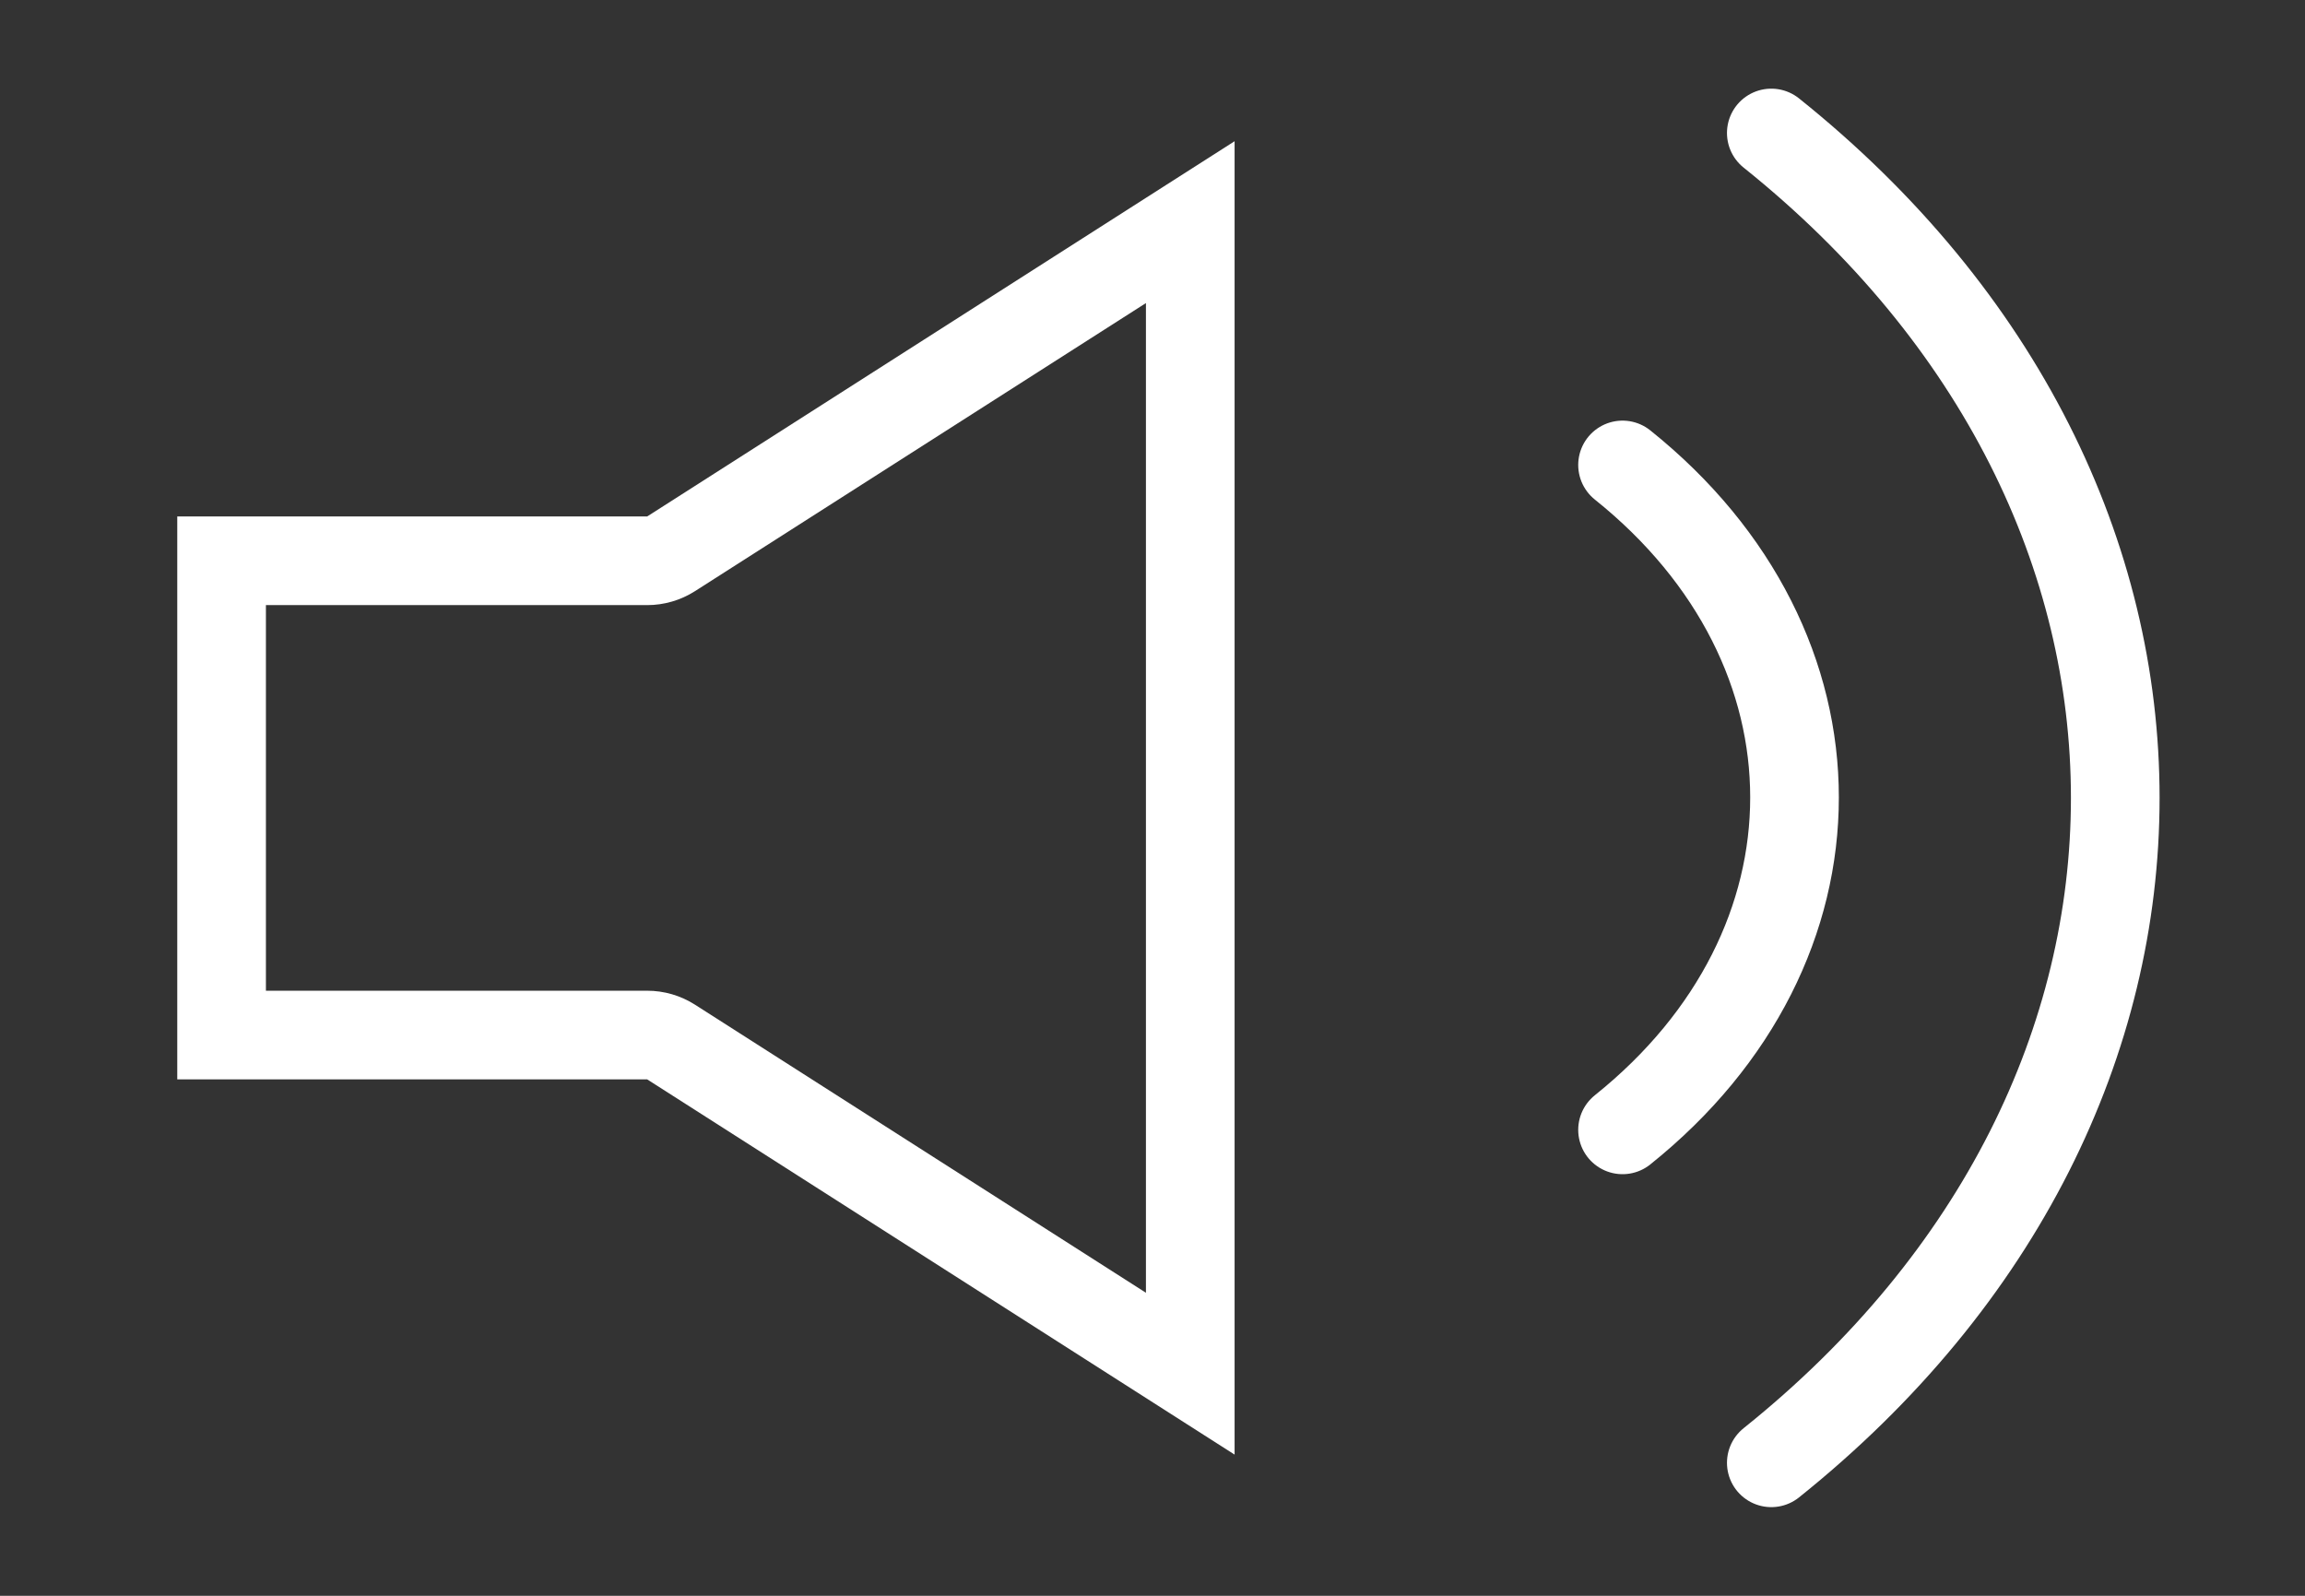
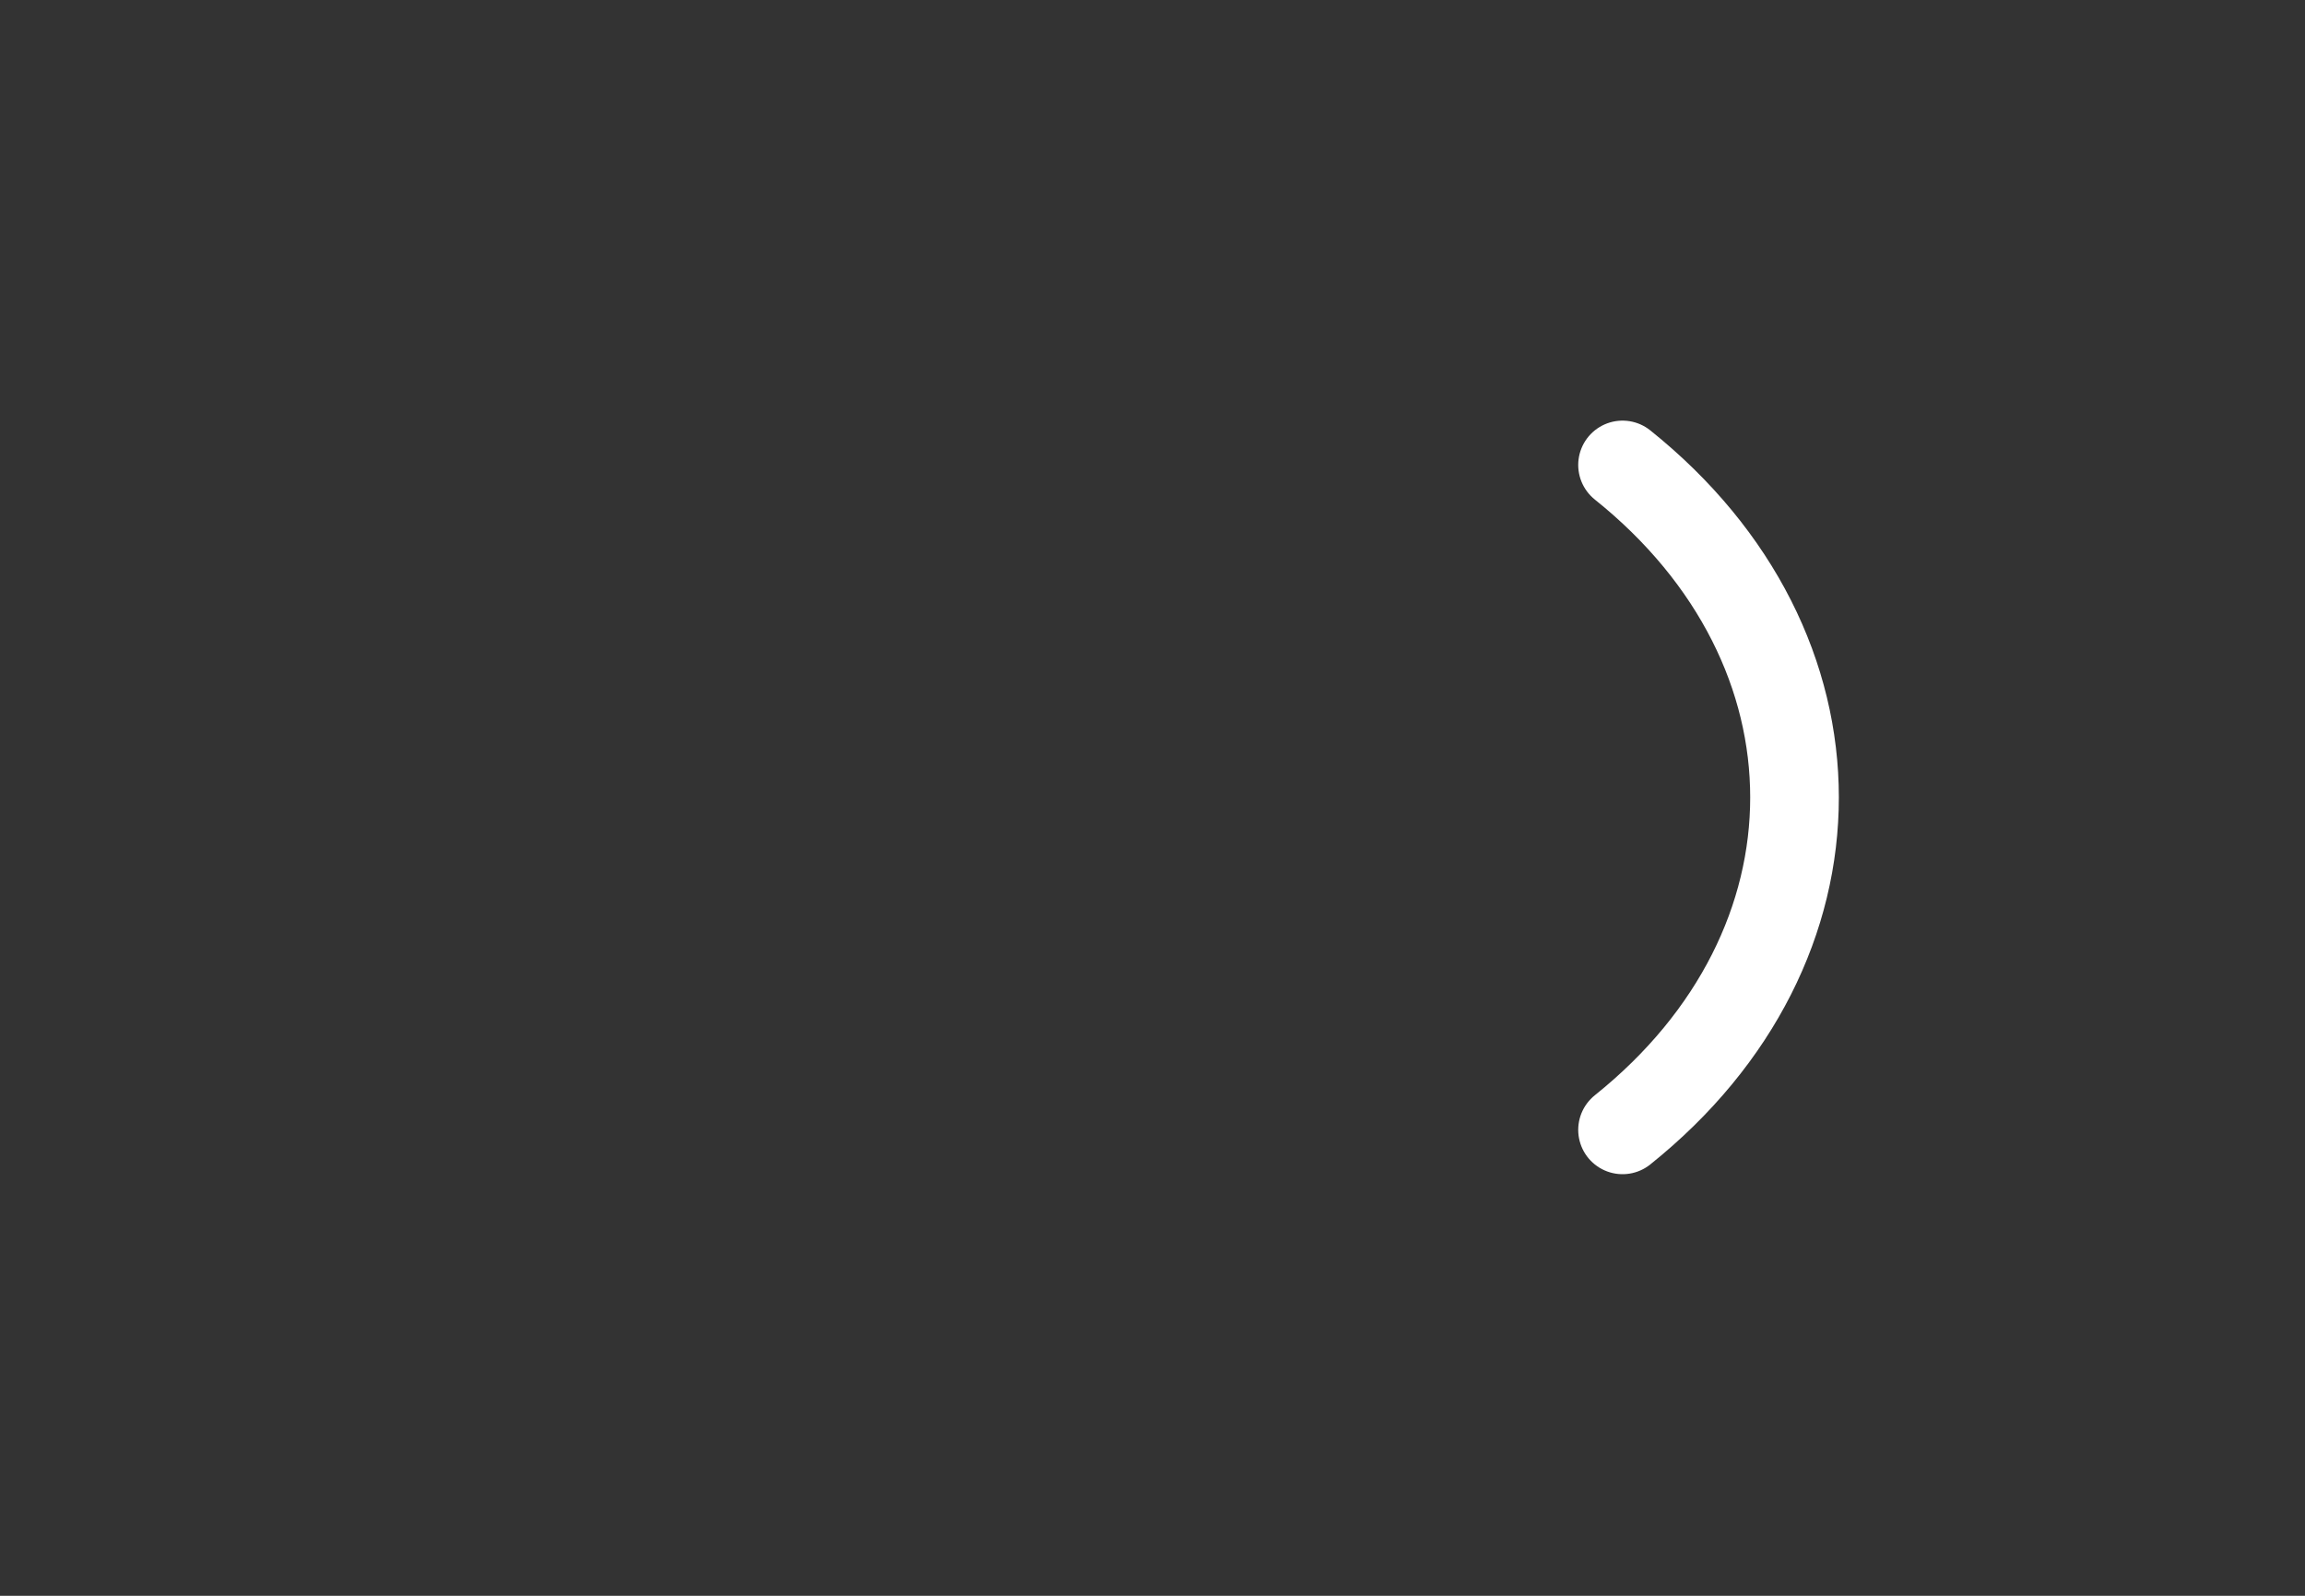
<svg xmlns="http://www.w3.org/2000/svg" width="52" height="36" viewBox="0 0 52 36">
  <rect x="0" y="0" width="52" height="36" fill="#333333" stroke="none" />
  <defs>
    <clipPath id="clip-Artboard_71">
      <rect width="52" height="36" />
    </clipPath>
  </defs>
  <g id="Artboard_71" data-name="Artboard – 71" clip-path="url(#clip-Artboard_71)">
    <g id="Icon_feather-volume-2" data-name="Icon feather-volume-2" transform="translate(0.999 -4.395)">
      <g id="Path_6" data-name="Path 6" transform="translate(0 0.081)" fill="none" stroke-linecap="round" stroke-linejoin="round">
        <path d="M26.853,7.5,13.6,15.965H3v12.7H13.6l13.252,8.465Z" stroke="none" />
-         <path d="M 24.853 11.151 L 14.678 17.651 C 14.356 17.856 13.983 17.965 13.601 17.965 L 5 17.965 L 5 26.664 L 13.601 26.664 C 13.983 26.664 14.356 26.773 14.678 26.978 L 24.853 33.478 L 24.853 11.151 M 26.853 7.5 L 26.853 37.129 L 13.601 28.664 L 3 28.664 L 3 15.965 L 13.601 15.965 L 26.853 7.5 Z" stroke="none" fill="#FFF" />
      </g>
-       <path id="Path_7" data-name="Path 7" d="M26.666,7.395c10.346,8.285,10.346,21.715,0,30M23.31,14.884c5.173,4.143,5.173,10.858,0,15" transform="translate(12.295 0)" fill="none" stroke="#FFF" stroke-linecap="round" stroke-linejoin="round" stroke-width="2" />
+       <path id="Path_7" data-name="Path 7" d="M26.666,7.395M23.31,14.884c5.173,4.143,5.173,10.858,0,15" transform="translate(12.295 0)" fill="none" stroke="#FFF" stroke-linecap="round" stroke-linejoin="round" stroke-width="2" />
    </g>
  </g>
</svg>